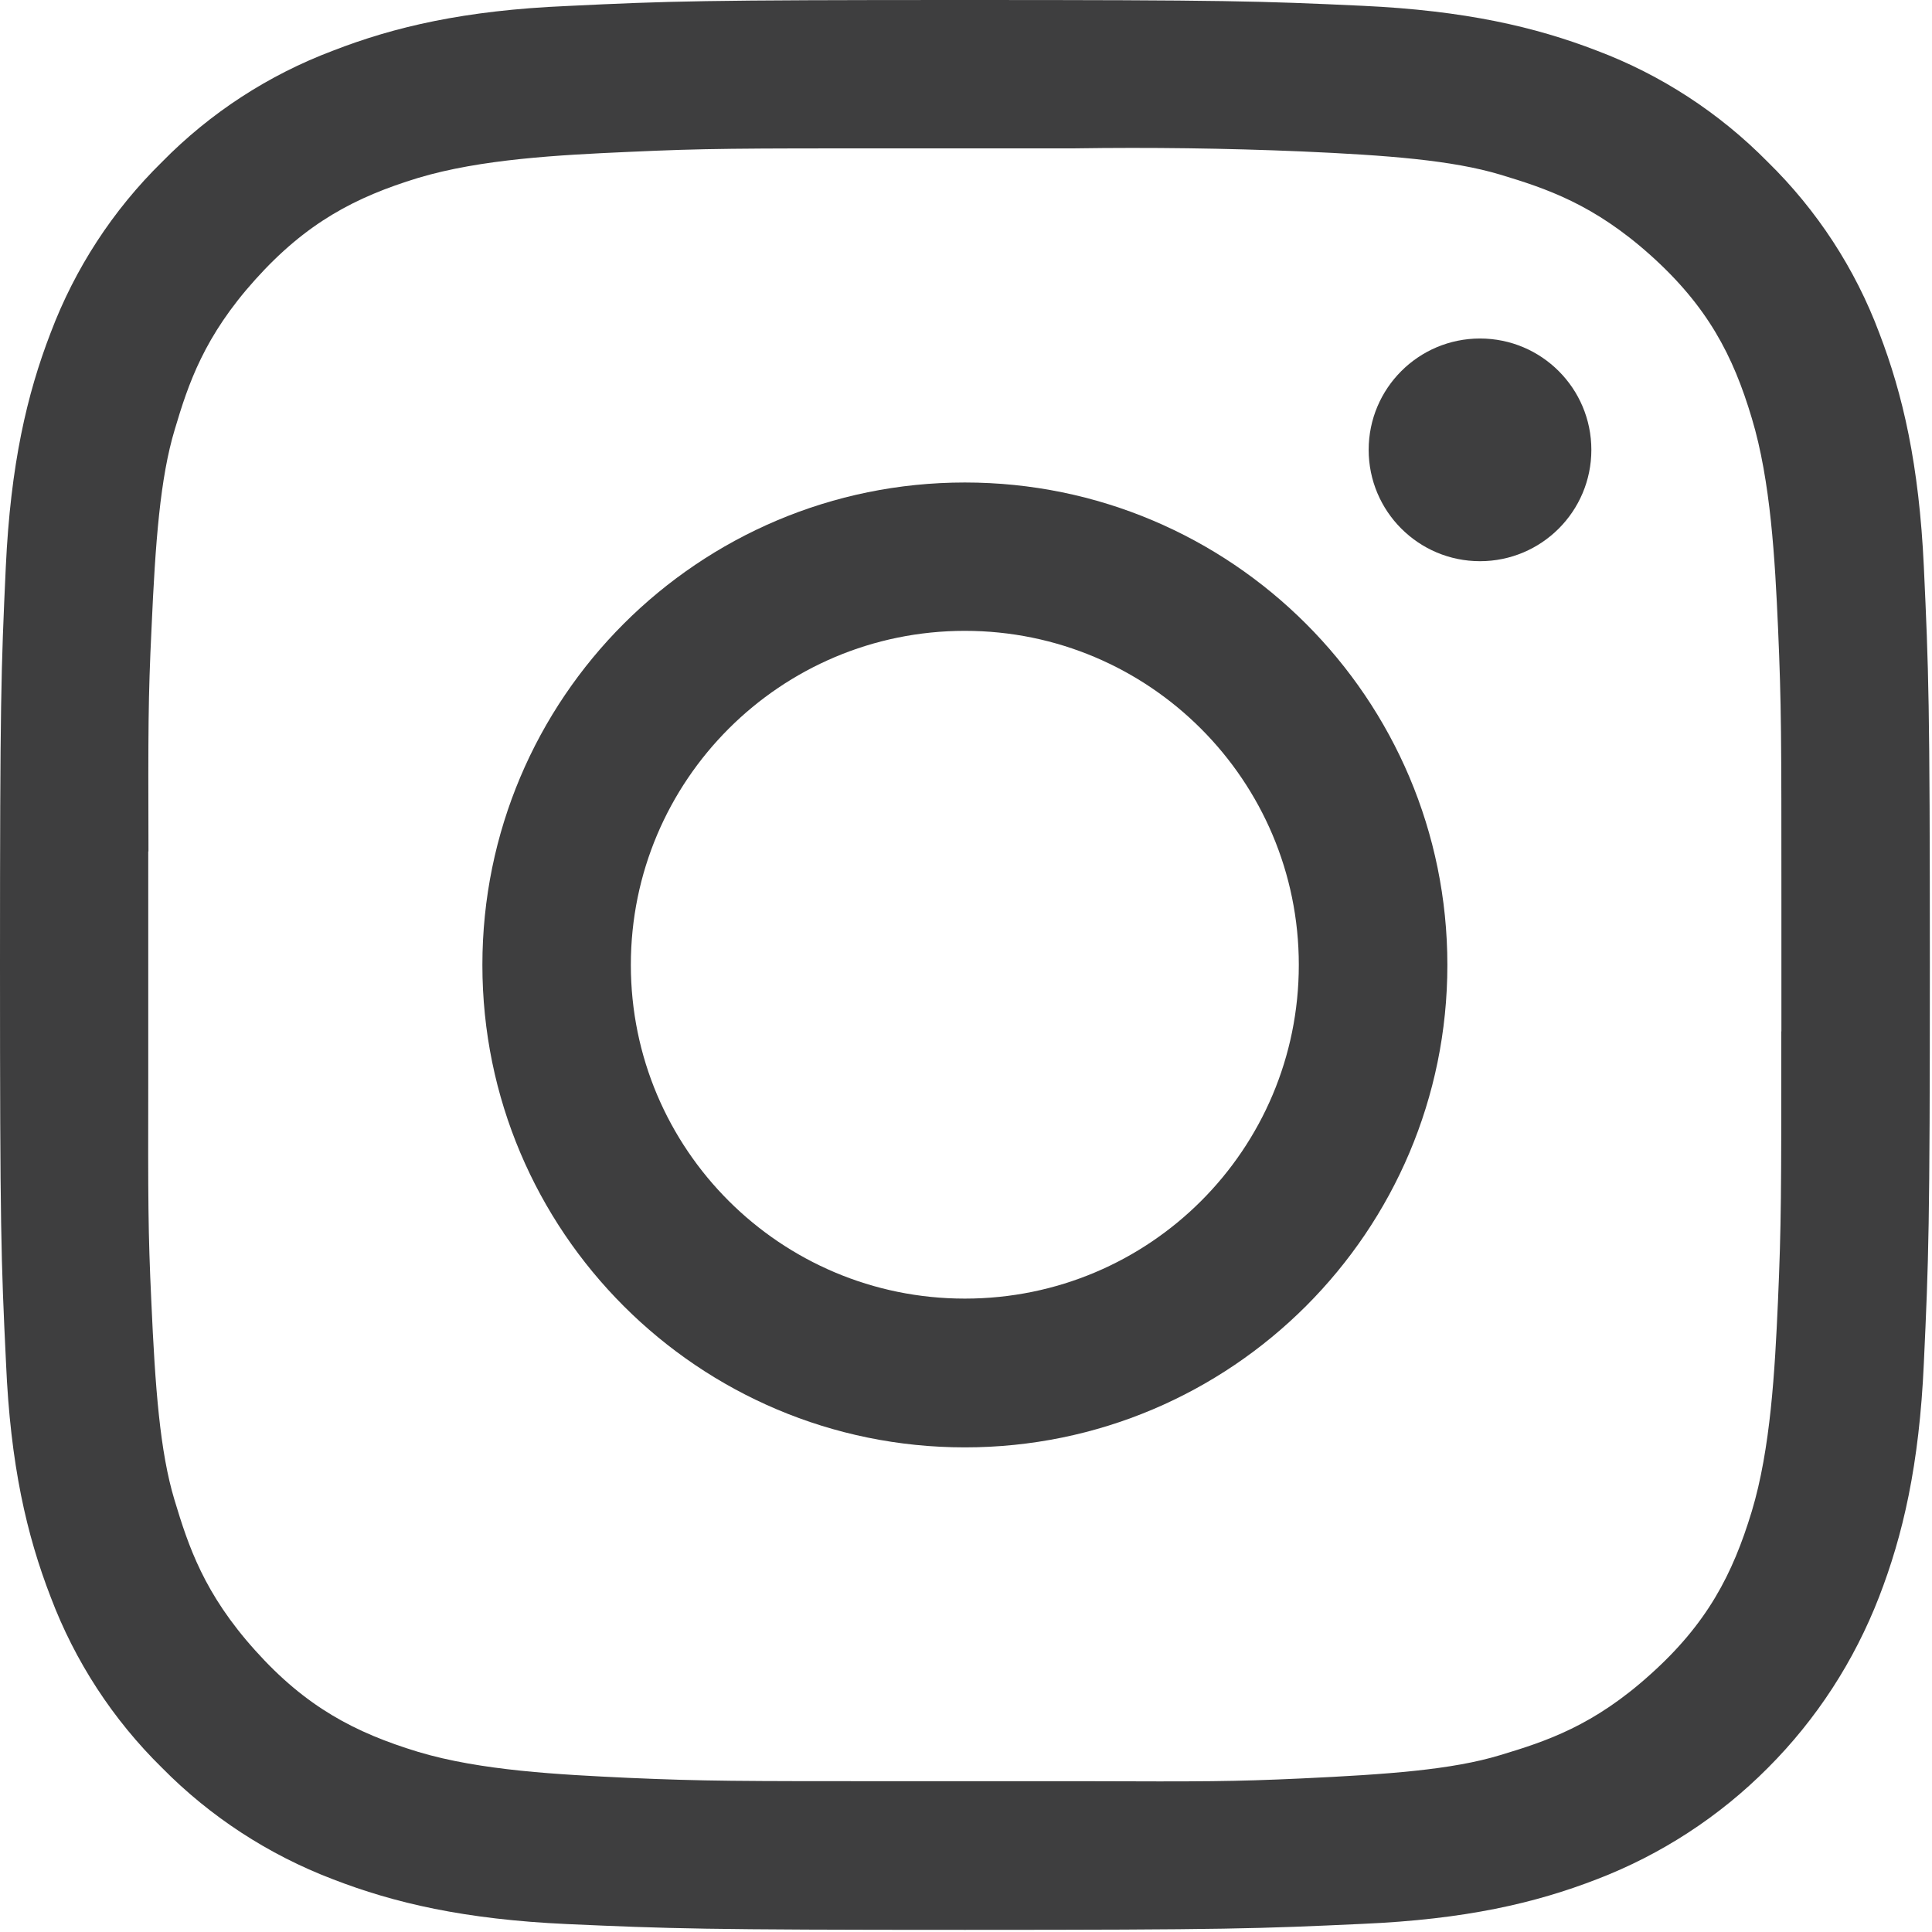
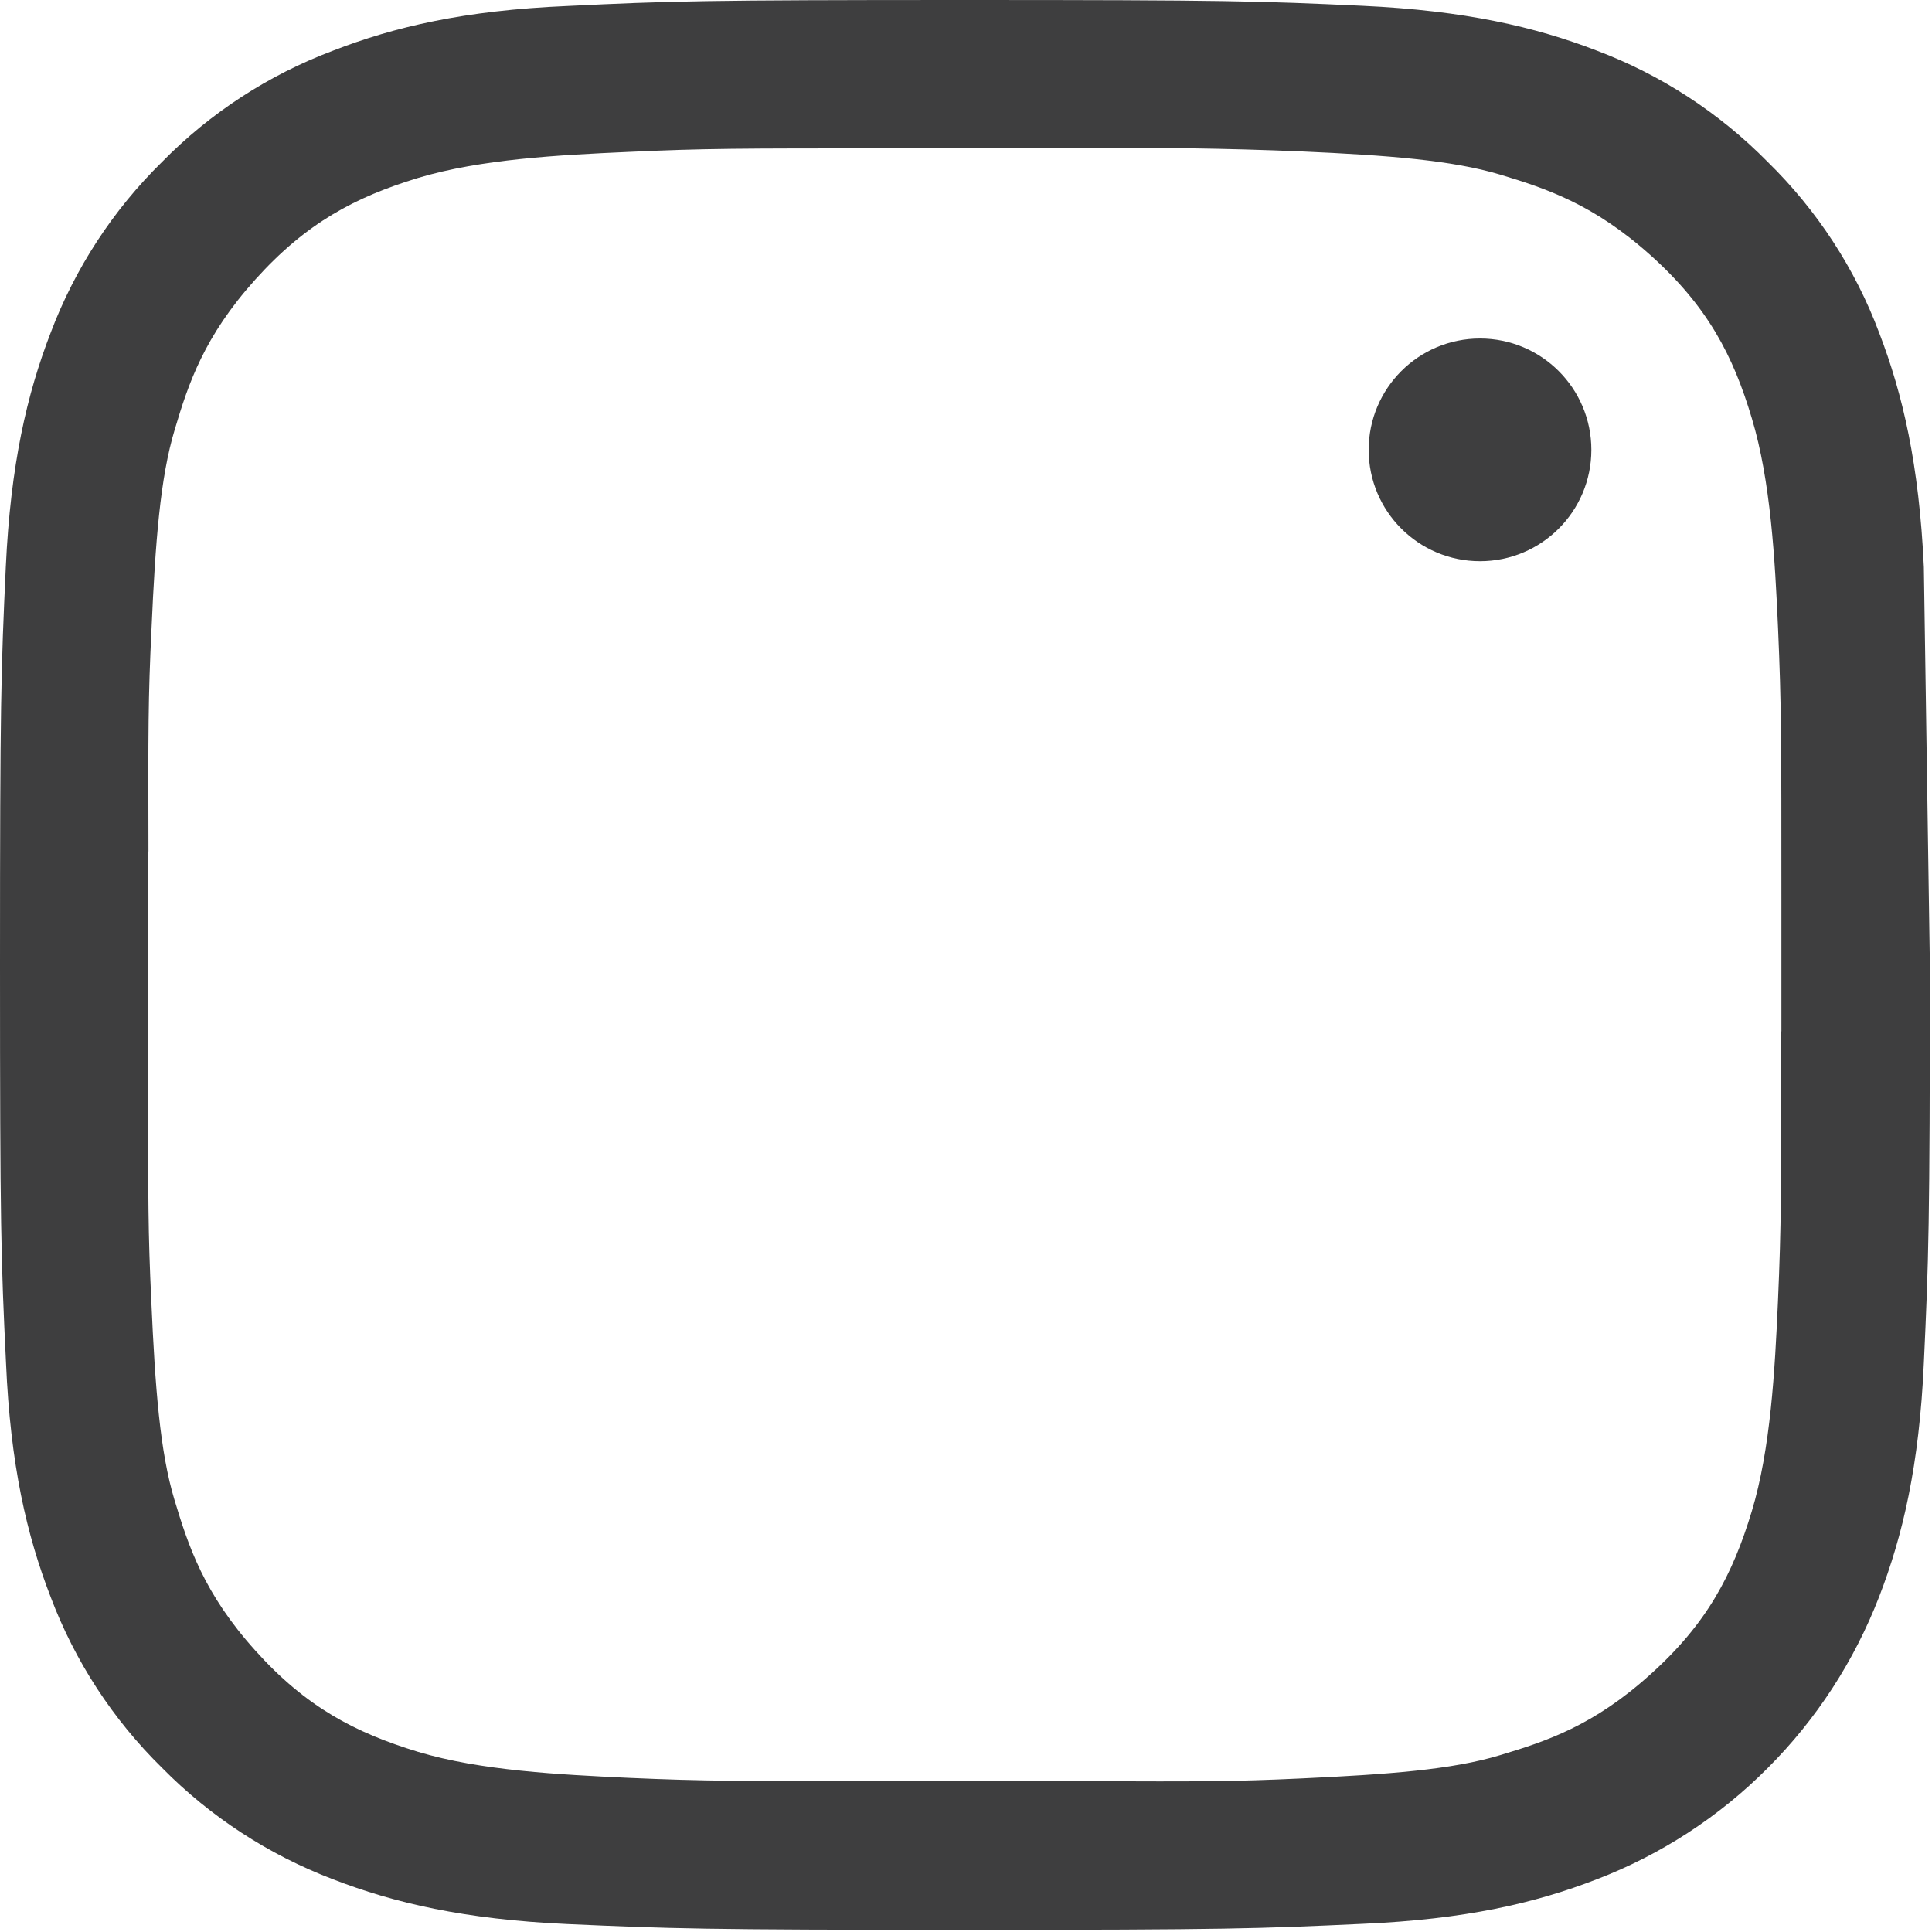
<svg xmlns="http://www.w3.org/2000/svg" version="1.1" id="Layer_1" x="0px" y="0px" width="19px" height="19px" viewBox="0 0 19 19" enable-background="new 0 0 19 19" xml:space="preserve">
-   <path fill="#3E3E3F" d="M18.92,5.577c-0.047-1.01-0.207-1.699-0.439-2.303c-0.237-0.633-0.612-1.207-1.096-1.681  c-0.476-0.483-1.049-0.857-1.681-1.095C15.1,0.265,14.41,0.104,13.4,0.057C12.389,0.01,12.064,0,9.489,0S6.588,0.01,5.576,0.059  c-1.009,0.043-1.699,0.205-2.303,0.44C2.641,0.737,2.067,1.11,1.593,1.593C1.11,2.067,0.737,2.64,0.498,3.273  C0.265,3.877,0.104,4.567,0.057,5.576C0.01,6.589,0,6.914,0,9.489s0.01,2.901,0.059,3.911c0.043,1.011,0.205,1.699,0.439,2.305  c0.239,0.633,0.612,1.206,1.096,1.681c0.474,0.481,1.047,0.854,1.679,1.095c0.604,0.234,1.294,0.395,2.303,0.441  c1.012,0.045,1.335,0.057,3.913,0.057c2.577,0,2.899-0.012,3.911-0.059c1.011-0.044,1.699-0.204,2.305-0.439  c0.63-0.242,1.204-0.615,1.681-1.095c0.479-0.479,0.849-1.051,1.093-1.68c0.234-0.604,0.396-1.295,0.441-2.304  c0.047-1.012,0.059-1.338,0.059-3.914S18.967,6.588,18.92,5.577z M17.518,10.143c0,1.596,0,1.897-0.033,2.658  c-0.03,0.674-0.072,1.45-0.258,2.064c-0.187,0.617-0.438,1.102-0.998,1.603c-0.557,0.503-1.021,0.656-1.477,0.793  c-0.475,0.144-1.102,0.189-1.956,0.229c-0.666,0.031-0.978,0.031-2.112,0.027H8.842c-1.6,0-1.904,0-2.666-0.033  c-0.673-0.032-1.448-0.07-2.066-0.256c-0.616-0.188-1.099-0.438-1.601-0.998c-0.502-0.558-0.655-1.021-0.793-1.479  c-0.143-0.473-0.19-1.1-0.228-1.957c-0.032-0.679-0.032-0.99-0.03-2.188V8.373H1.46c-0.003-1.199-0.003-1.509,0.03-2.19  C1.528,5.327,1.575,4.7,1.718,4.226C1.853,3.771,2.008,3.308,2.51,2.75c0.503-0.56,0.985-0.812,1.601-1  c0.618-0.186,1.392-0.226,2.065-0.256c0.763-0.035,1.066-0.035,2.666-0.035h1.727c0.742-0.011,1.486-0.001,2.228,0.03  c0.854,0.038,1.481,0.086,1.956,0.228c0.454,0.137,0.919,0.291,1.479,0.793c0.56,0.502,0.812,0.985,0.996,1.603  c0.186,0.616,0.228,1.391,0.258,2.064c0.033,0.764,0.033,1.066,0.033,2.666V10.143z" />
+   <path fill="#3E3E3F" d="M18.92,5.577c-0.047-1.01-0.207-1.699-0.439-2.303c-0.237-0.633-0.612-1.207-1.096-1.681  c-0.476-0.483-1.049-0.857-1.681-1.095C15.1,0.265,14.41,0.104,13.4,0.057C12.389,0.01,12.064,0,9.489,0S6.588,0.01,5.576,0.059  c-1.009,0.043-1.699,0.205-2.303,0.44C2.641,0.737,2.067,1.11,1.593,1.593C1.11,2.067,0.737,2.64,0.498,3.273  C0.265,3.877,0.104,4.567,0.057,5.576C0.01,6.589,0,6.914,0,9.489s0.01,2.901,0.059,3.911c0.043,1.011,0.205,1.699,0.439,2.305  c0.239,0.633,0.612,1.206,1.096,1.681c0.474,0.481,1.047,0.854,1.679,1.095c0.604,0.234,1.294,0.395,2.303,0.441  c1.012,0.045,1.335,0.057,3.913,0.057c2.577,0,2.899-0.012,3.911-0.059c1.011-0.044,1.699-0.204,2.305-0.439  c0.63-0.242,1.204-0.615,1.681-1.095c0.479-0.479,0.849-1.051,1.093-1.68c0.234-0.604,0.396-1.295,0.441-2.304  c0.047-1.012,0.059-1.338,0.059-3.914z M17.518,10.143c0,1.596,0,1.897-0.033,2.658  c-0.03,0.674-0.072,1.45-0.258,2.064c-0.187,0.617-0.438,1.102-0.998,1.603c-0.557,0.503-1.021,0.656-1.477,0.793  c-0.475,0.144-1.102,0.189-1.956,0.229c-0.666,0.031-0.978,0.031-2.112,0.027H8.842c-1.6,0-1.904,0-2.666-0.033  c-0.673-0.032-1.448-0.07-2.066-0.256c-0.616-0.188-1.099-0.438-1.601-0.998c-0.502-0.558-0.655-1.021-0.793-1.479  c-0.143-0.473-0.19-1.1-0.228-1.957c-0.032-0.679-0.032-0.99-0.03-2.188V8.373H1.46c-0.003-1.199-0.003-1.509,0.03-2.19  C1.528,5.327,1.575,4.7,1.718,4.226C1.853,3.771,2.008,3.308,2.51,2.75c0.503-0.56,0.985-0.812,1.601-1  c0.618-0.186,1.392-0.226,2.065-0.256c0.763-0.035,1.066-0.035,2.666-0.035h1.727c0.742-0.011,1.486-0.001,2.228,0.03  c0.854,0.038,1.481,0.086,1.956,0.228c0.454,0.137,0.919,0.291,1.479,0.793c0.56,0.502,0.812,0.985,0.996,1.603  c0.186,0.616,0.228,1.391,0.258,2.064c0.033,0.764,0.033,1.066,0.033,2.666V10.143z" />
  <circle fill="#3E3E3F" cx="14.555" cy="4.424" r="1.095" />
-   <path fill="#3E3E3F" d="M9.489,4.745c-2.621,0-4.745,2.124-4.745,4.745c0,2.619,2.124,4.744,4.745,4.744  c2.62,0,4.745-2.125,4.745-4.744C14.234,6.869,12.109,4.745,9.489,4.745z M9.489,12.771c-1.814,0-3.285-1.469-3.285-3.282  c0-1.814,1.471-3.285,3.285-3.285c1.813,0,3.284,1.471,3.284,3.285C12.773,11.305,11.305,12.771,9.489,12.771z" />
</svg>